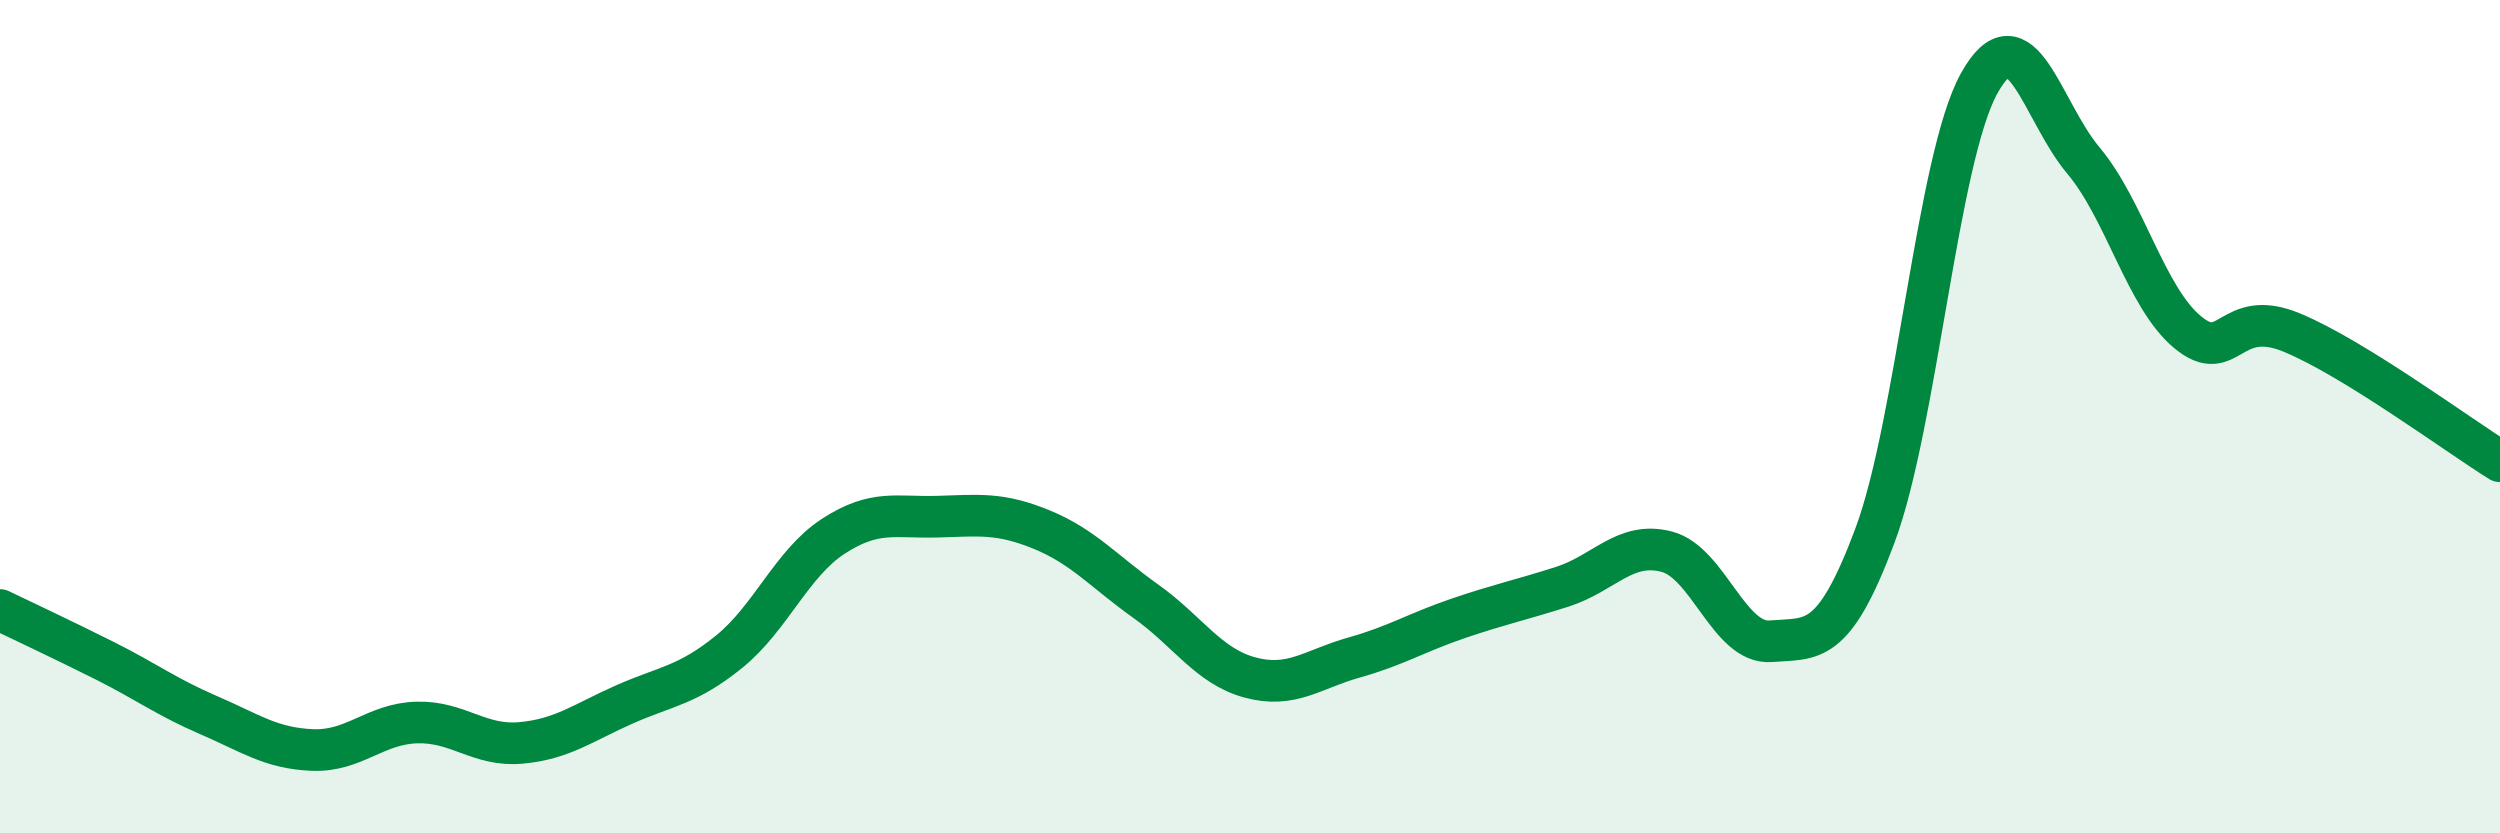
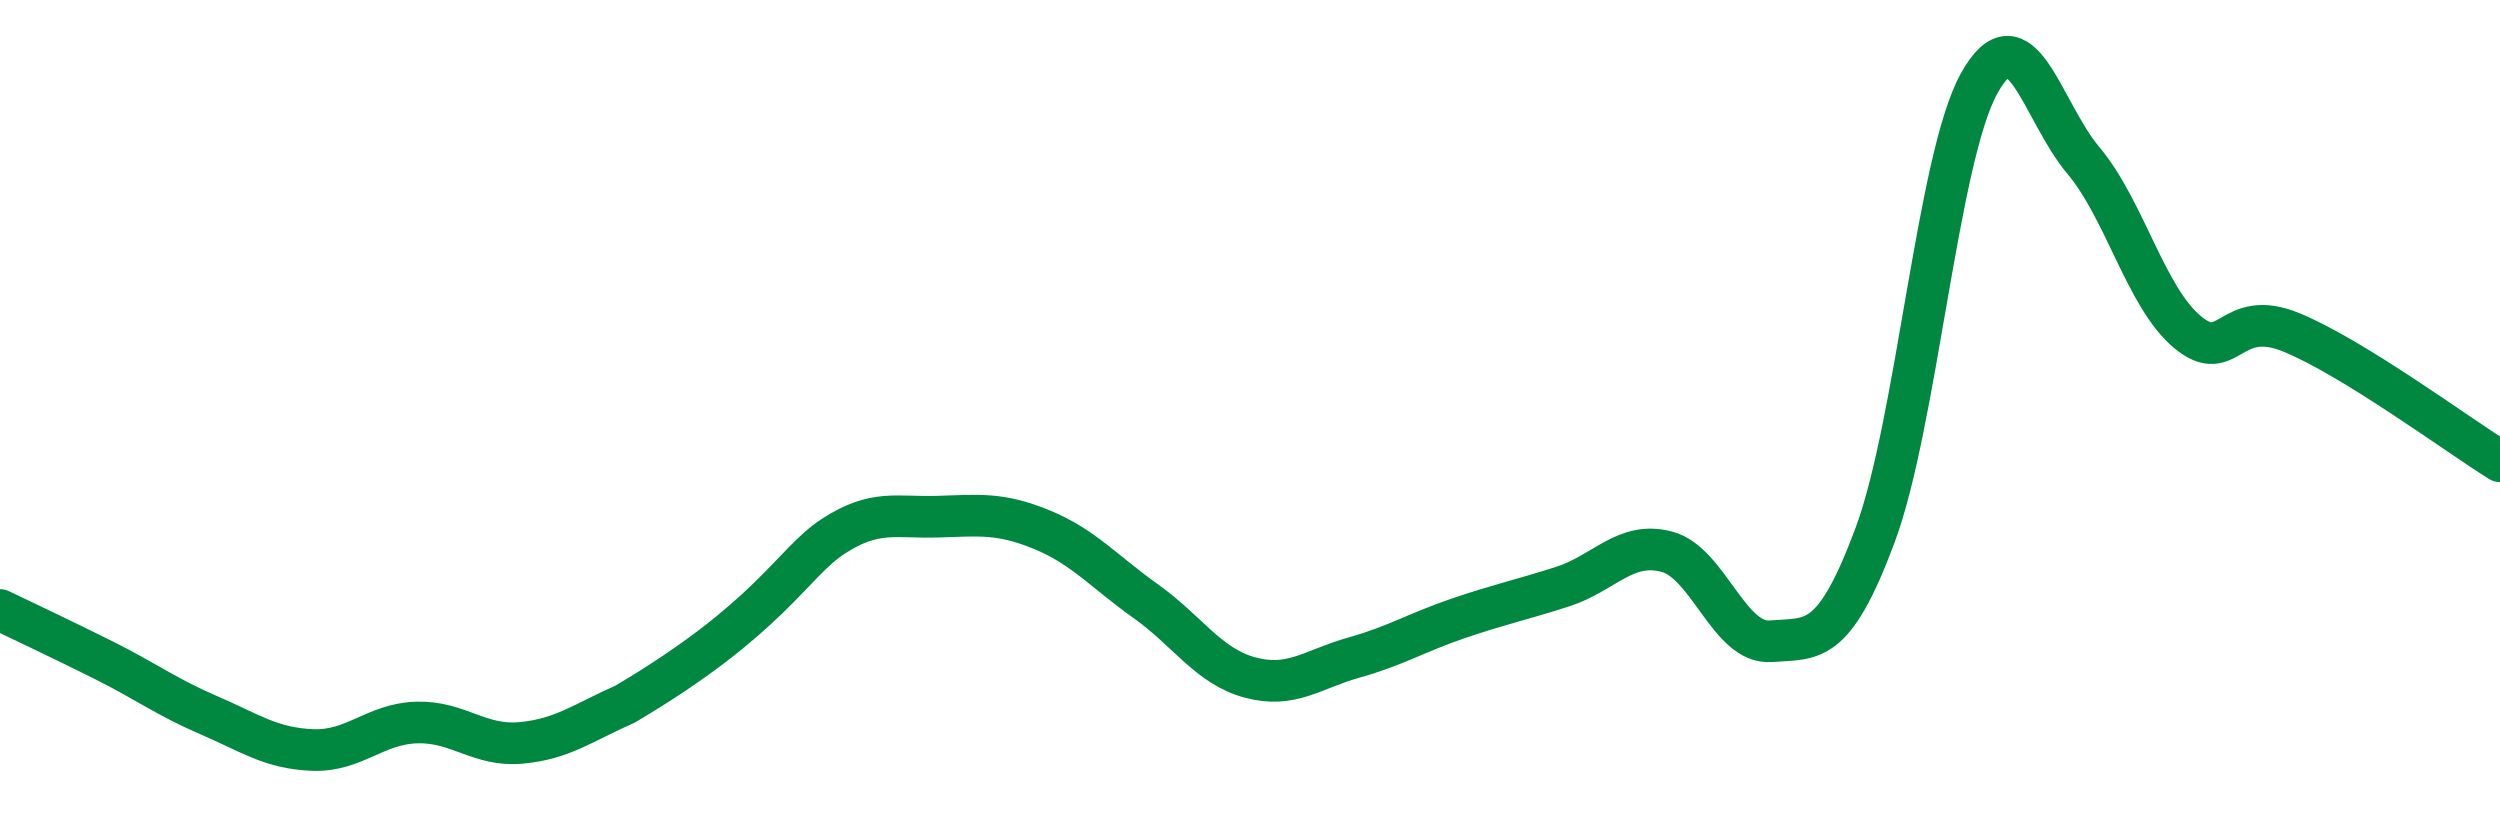
<svg xmlns="http://www.w3.org/2000/svg" width="60" height="20" viewBox="0 0 60 20">
-   <path d="M 0,14.64 C 0.5,14.88 1.5,15.35 2.5,15.85 C 3.5,16.35 4,16.73 5,17.16 C 6,17.59 6.5,17.96 7.5,18 C 8.5,18.04 9,17.37 10,17.34 C 11,17.31 11.5,17.92 12.5,17.83 C 13.5,17.74 14,17.34 15,16.9 C 16,16.46 16.5,16.45 17.5,15.64 C 18.5,14.83 19,13.52 20,12.87 C 21,12.22 21.5,12.43 22.5,12.4 C 23.5,12.37 24,12.3 25,12.71 C 26,13.12 26.5,13.72 27.5,14.43 C 28.5,15.14 29,15.99 30,16.26 C 31,16.53 31.5,16.06 32.5,15.78 C 33.5,15.5 34,15.18 35,14.84 C 36,14.5 36.5,14.4 37.5,14.08 C 38.5,13.76 39,12.98 40,13.24 C 41,13.5 41.5,15.47 42.5,15.39 C 43.5,15.31 44,15.53 45,12.85 C 46,10.17 46.5,3.8 47.5,2 C 48.5,0.2 49,2.66 50,3.85 C 51,5.04 51.5,7.14 52.5,7.97 C 53.5,8.8 53.5,7.36 55,7.98 C 56.5,8.6 59,10.45 60,11.07L60 20L0 20Z" fill="#008740" opacity="0.1" stroke-linecap="round" stroke-linejoin="round" />
-   <path d="M 0,14.64 C 0.5,14.88 1.5,15.35 2.5,15.85 C 3.5,16.35 4,16.73 5,17.16 C 6,17.59 6.5,17.96 7.5,18 C 8.5,18.04 9,17.37 10,17.34 C 11,17.31 11.5,17.92 12.5,17.83 C 13.5,17.74 14,17.34 15,16.9 C 16,16.46 16.5,16.45 17.5,15.64 C 18.5,14.83 19,13.52 20,12.87 C 21,12.22 21.5,12.43 22.5,12.4 C 23.5,12.37 24,12.3 25,12.71 C 26,13.12 26.5,13.72 27.5,14.43 C 28.5,15.14 29,15.99 30,16.26 C 31,16.53 31.5,16.06 32.5,15.78 C 33.5,15.5 34,15.18 35,14.84 C 36,14.5 36.5,14.4 37.5,14.08 C 38.5,13.76 39,12.98 40,13.24 C 41,13.5 41.5,15.47 42.5,15.39 C 43.5,15.31 44,15.53 45,12.85 C 46,10.17 46.5,3.8 47.5,2 C 48.5,0.2 49,2.66 50,3.85 C 51,5.04 51.5,7.14 52.5,7.97 C 53.5,8.8 53.5,7.36 55,7.98 C 56.5,8.6 59,10.45 60,11.07" stroke="#008740" stroke-width="1" fill="none" stroke-linecap="round" stroke-linejoin="round" />
+   <path d="M 0,14.64 C 0.5,14.88 1.5,15.35 2.5,15.85 C 3.5,16.35 4,16.73 5,17.16 C 6,17.59 6.5,17.96 7.5,18 C 8.5,18.04 9,17.37 10,17.34 C 11,17.31 11.5,17.92 12.5,17.83 C 13.5,17.74 14,17.34 15,16.9 C 18.5,14.83 19,13.52 20,12.87 C 21,12.22 21.5,12.43 22.5,12.4 C 23.5,12.37 24,12.3 25,12.71 C 26,13.12 26.5,13.72 27.5,14.43 C 28.5,15.14 29,15.99 30,16.26 C 31,16.53 31.5,16.06 32.5,15.78 C 33.5,15.5 34,15.18 35,14.84 C 36,14.5 36.5,14.4 37.5,14.08 C 38.5,13.76 39,12.98 40,13.24 C 41,13.5 41.5,15.47 42.5,15.39 C 43.5,15.31 44,15.53 45,12.85 C 46,10.17 46.5,3.8 47.5,2 C 48.5,0.2 49,2.66 50,3.85 C 51,5.04 51.5,7.14 52.5,7.97 C 53.5,8.8 53.5,7.36 55,7.98 C 56.5,8.6 59,10.45 60,11.07" stroke="#008740" stroke-width="1" fill="none" stroke-linecap="round" stroke-linejoin="round" />
</svg>